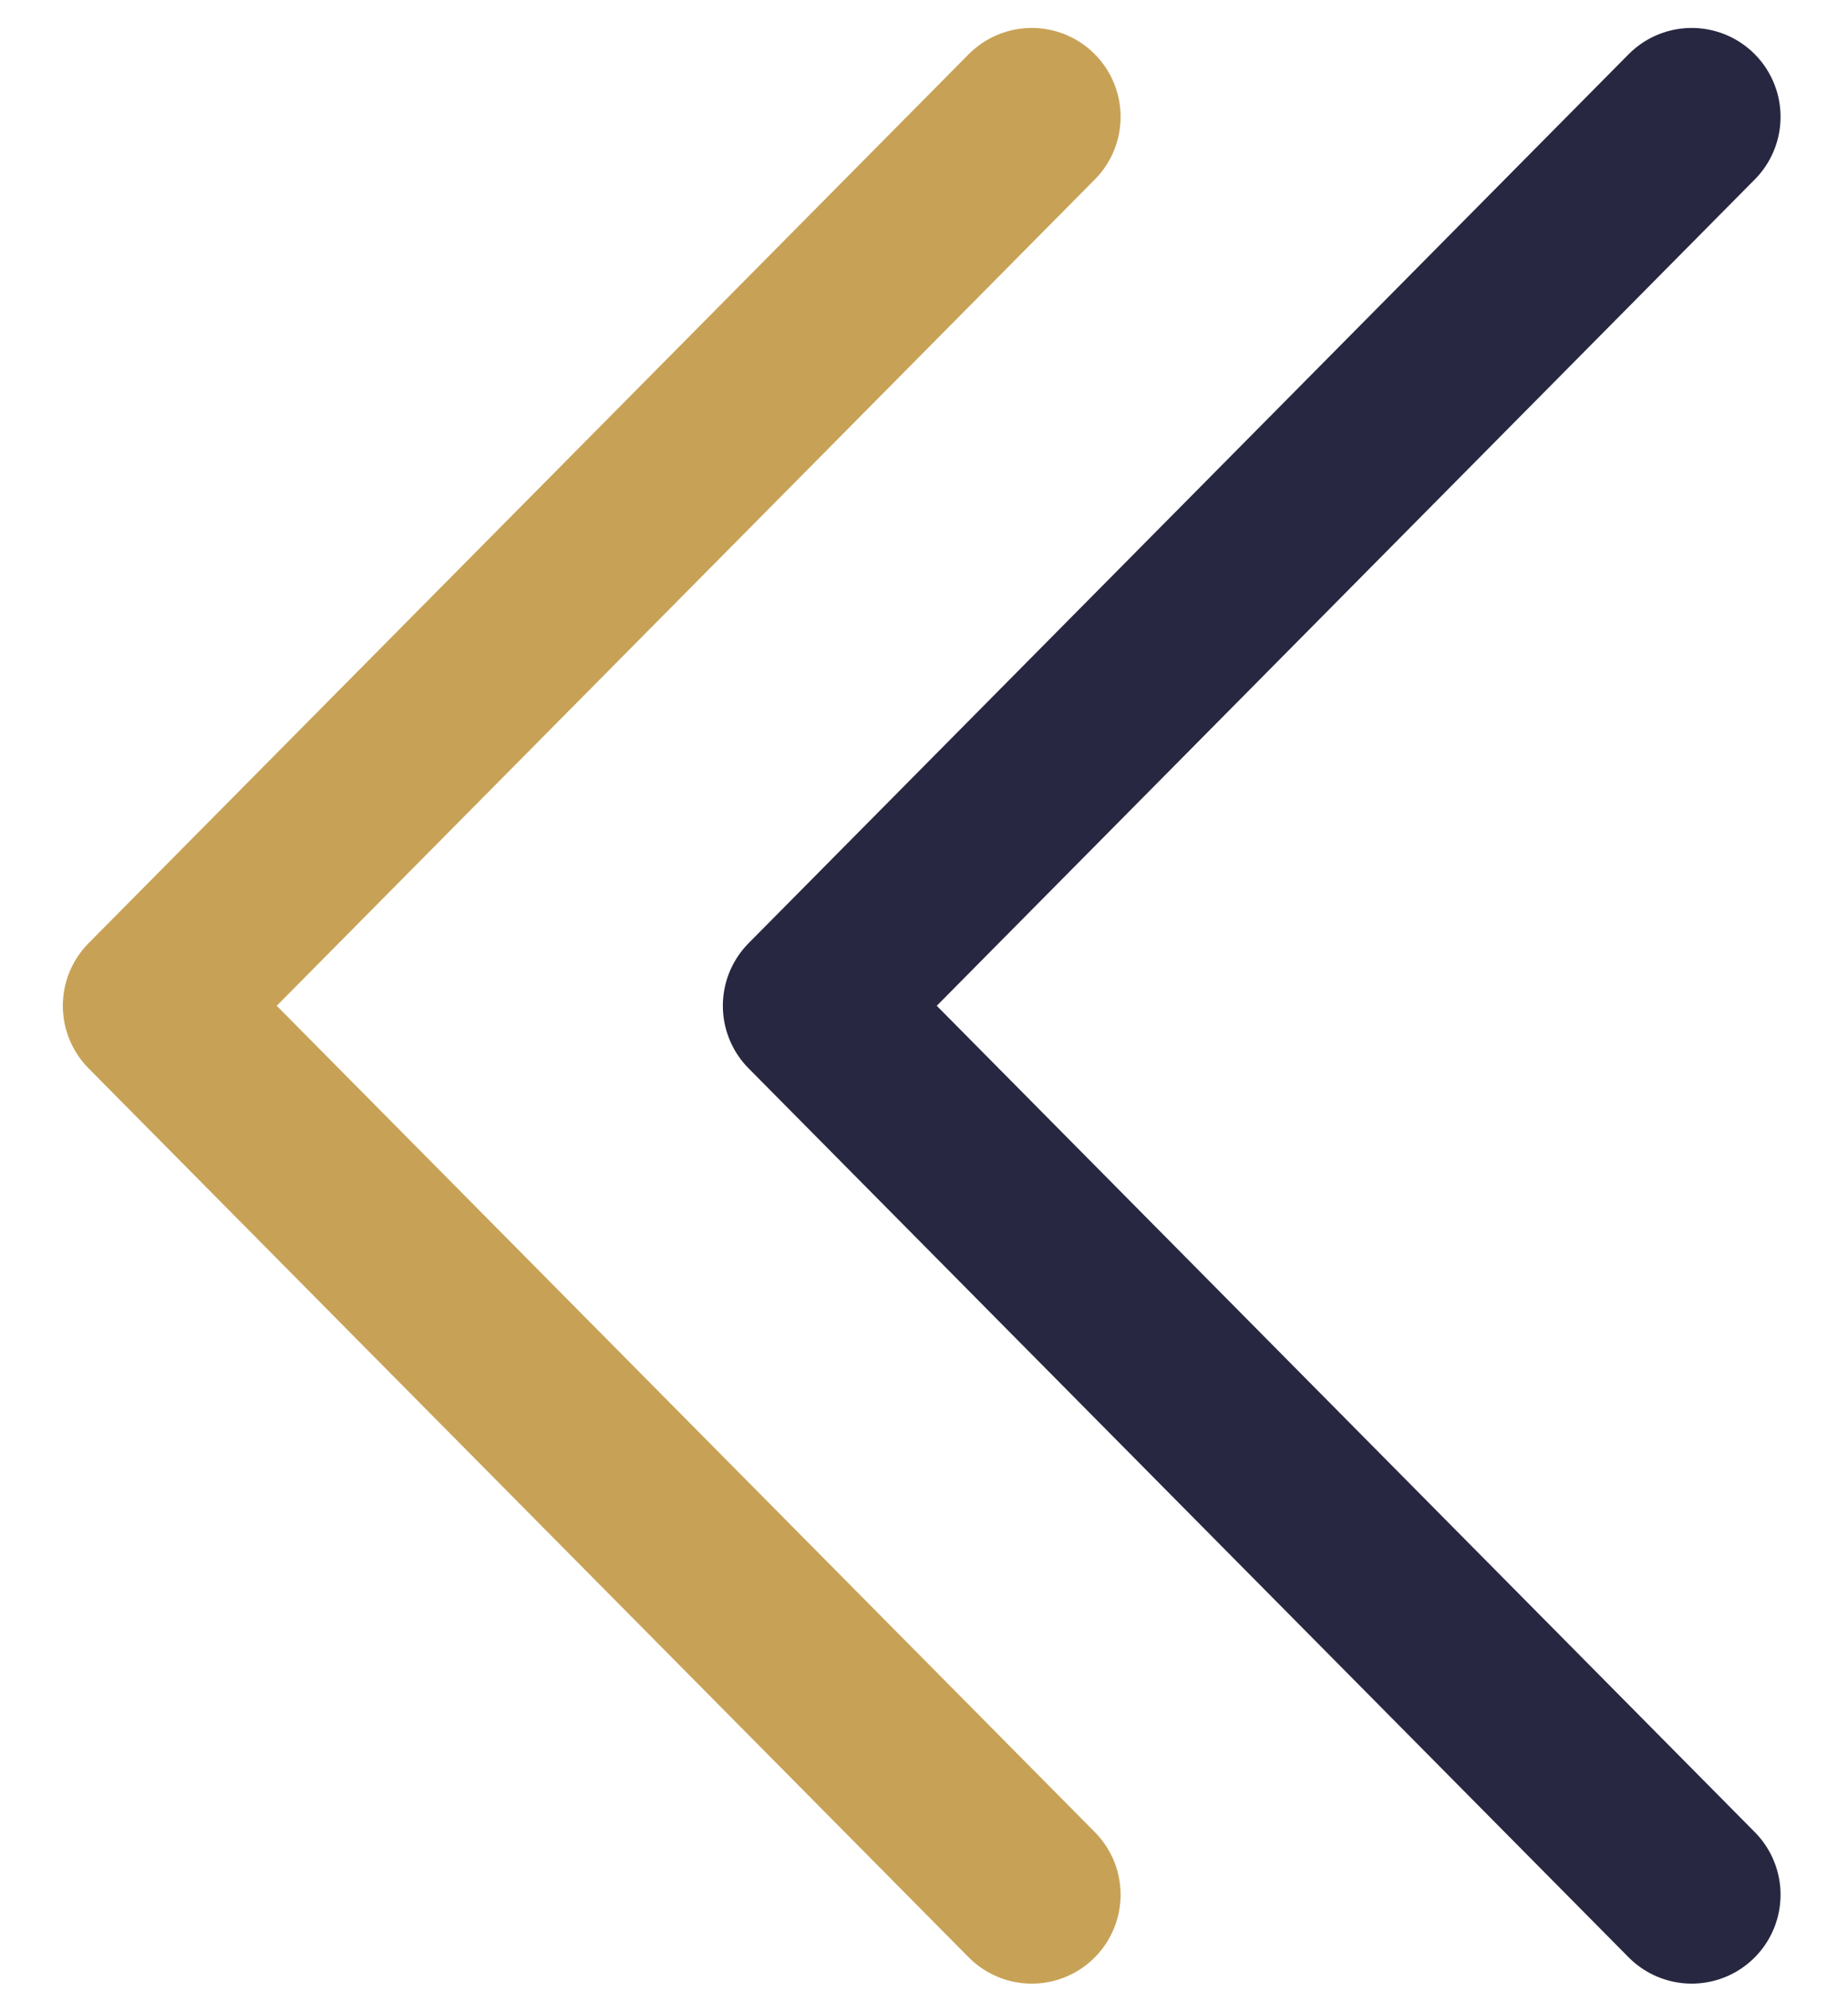
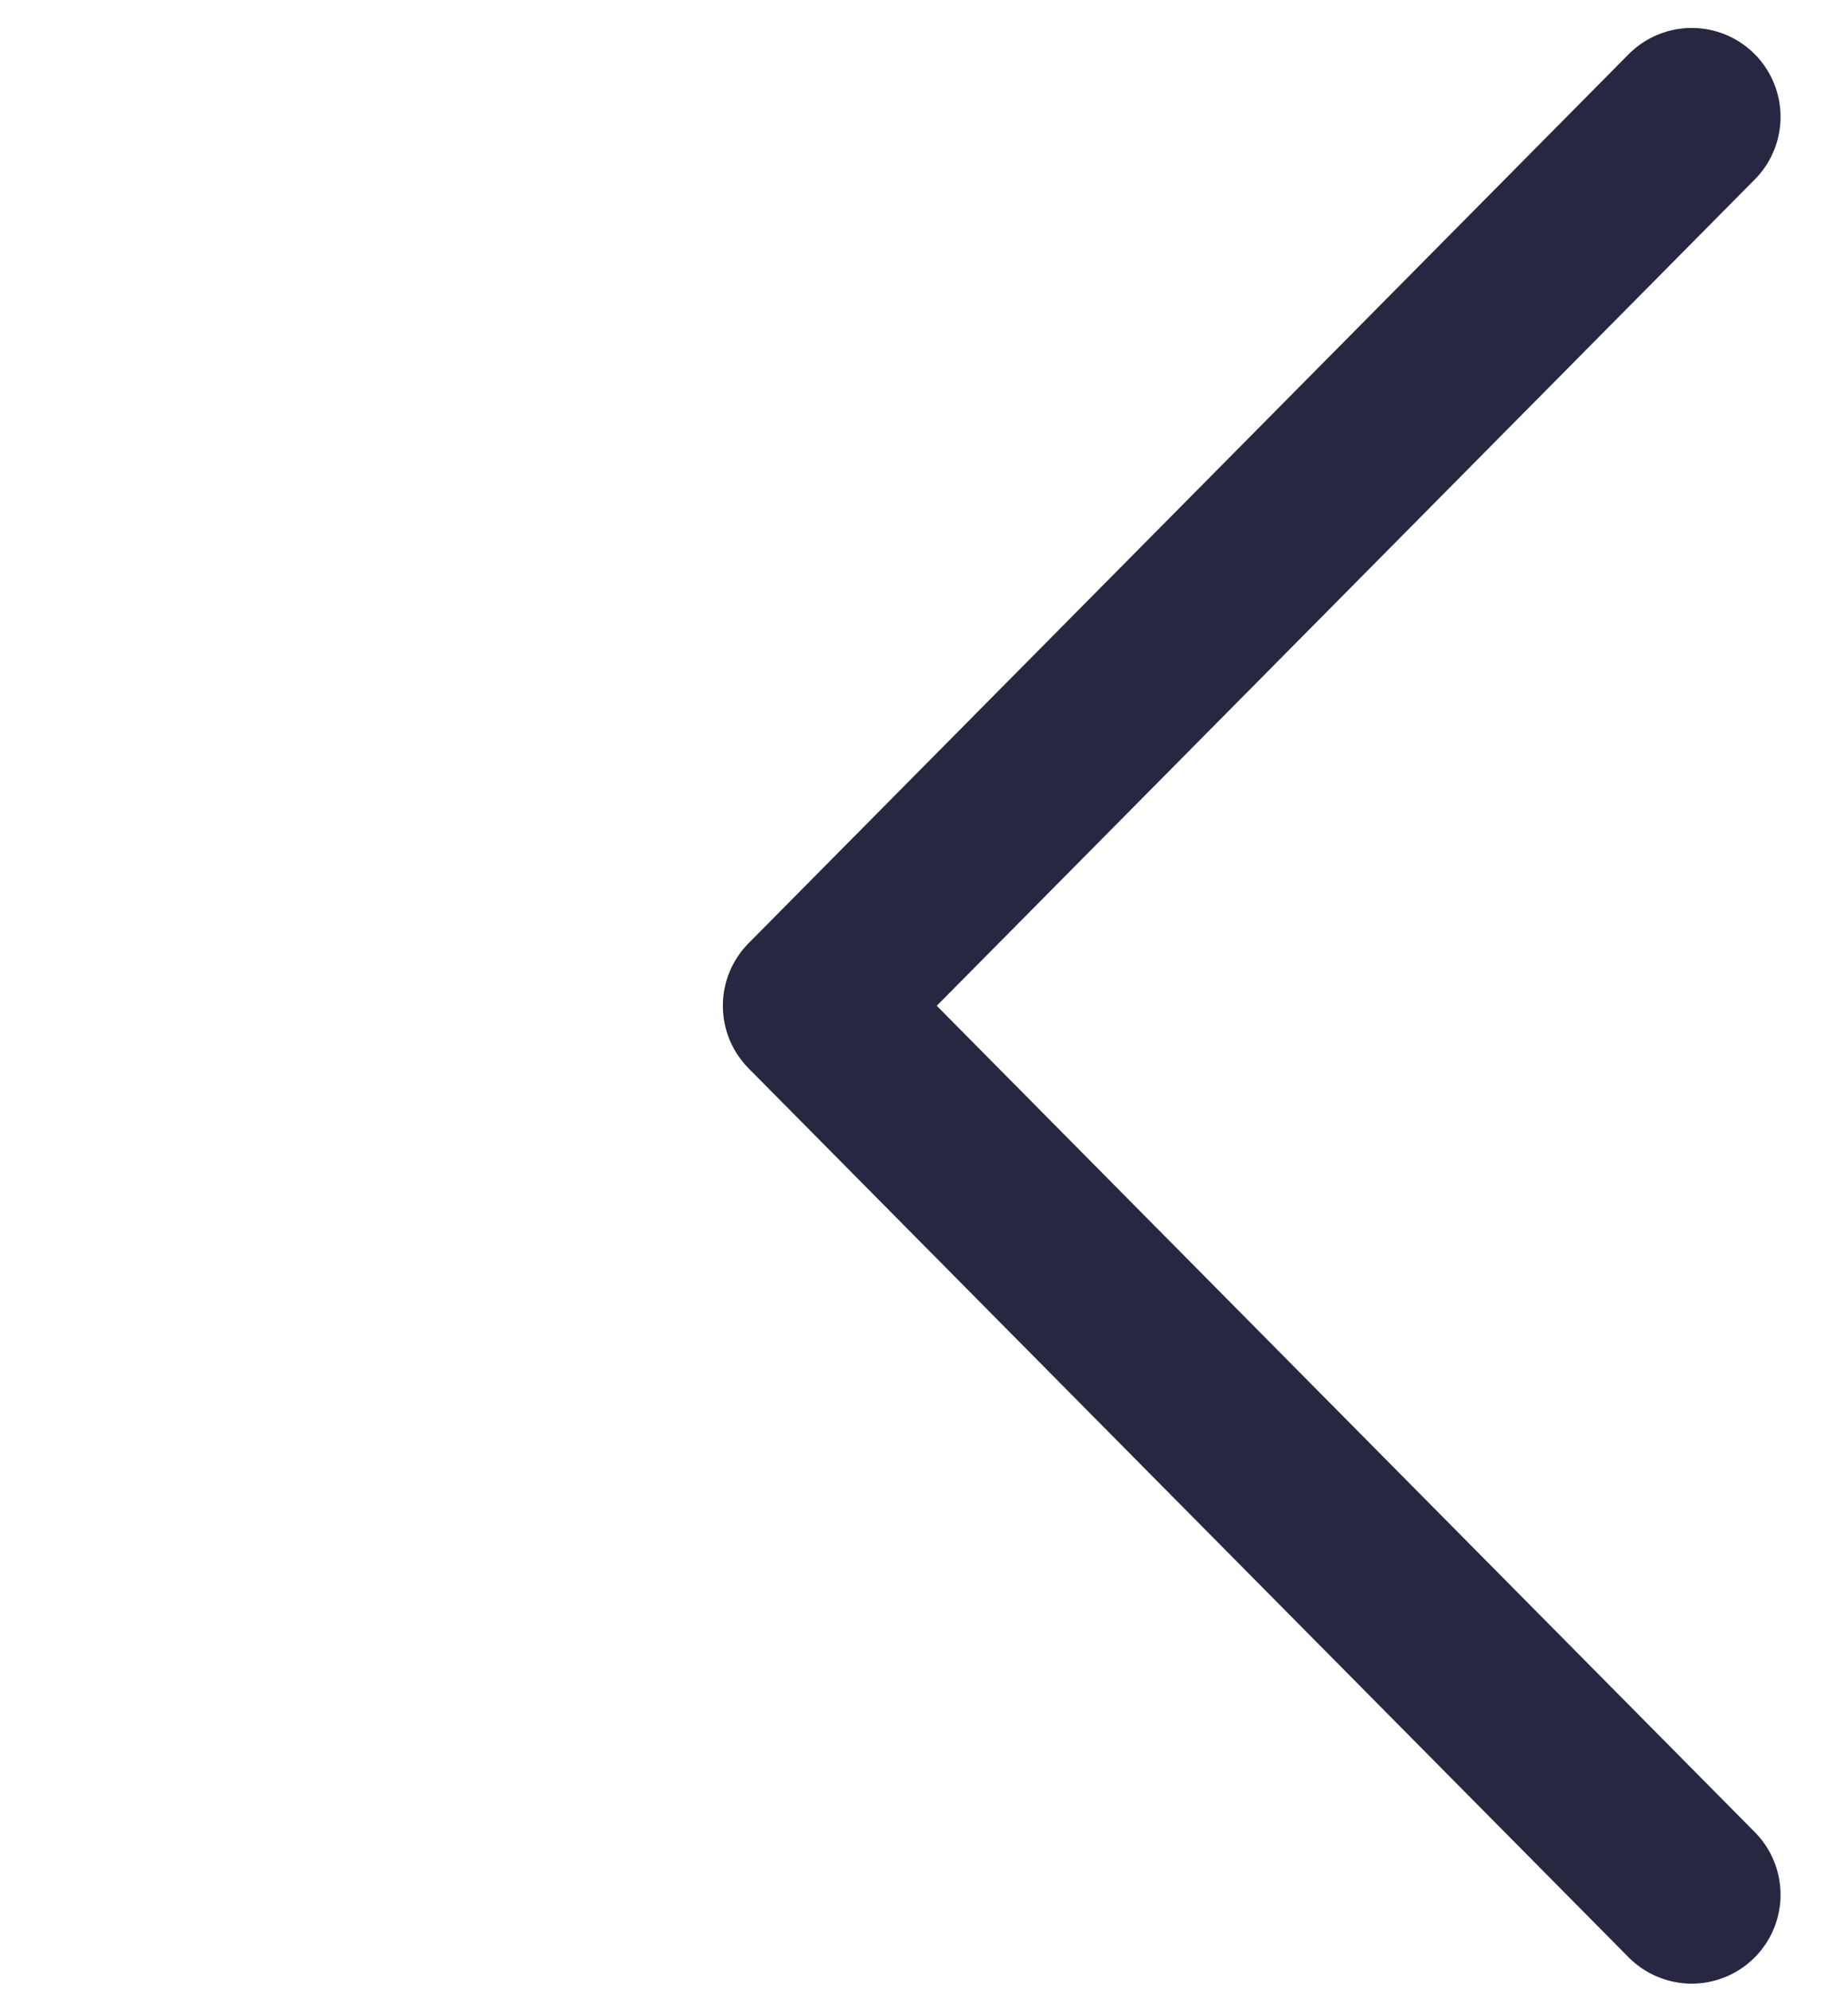
<svg xmlns="http://www.w3.org/2000/svg" width="26" height="28" viewBox="0 0 26 28" fill="none">
  <path d="M23.801 1.643L11.42 14.143L23.801 26.643" stroke="#272741" stroke-width="2.5" stroke-linecap="round" stroke-linejoin="round" />
-   <path d="M14.516 1.643L2.134 14.143L14.516 26.643" stroke="#C7A256" stroke-width="2.5" stroke-linecap="round" stroke-linejoin="round" />
</svg>